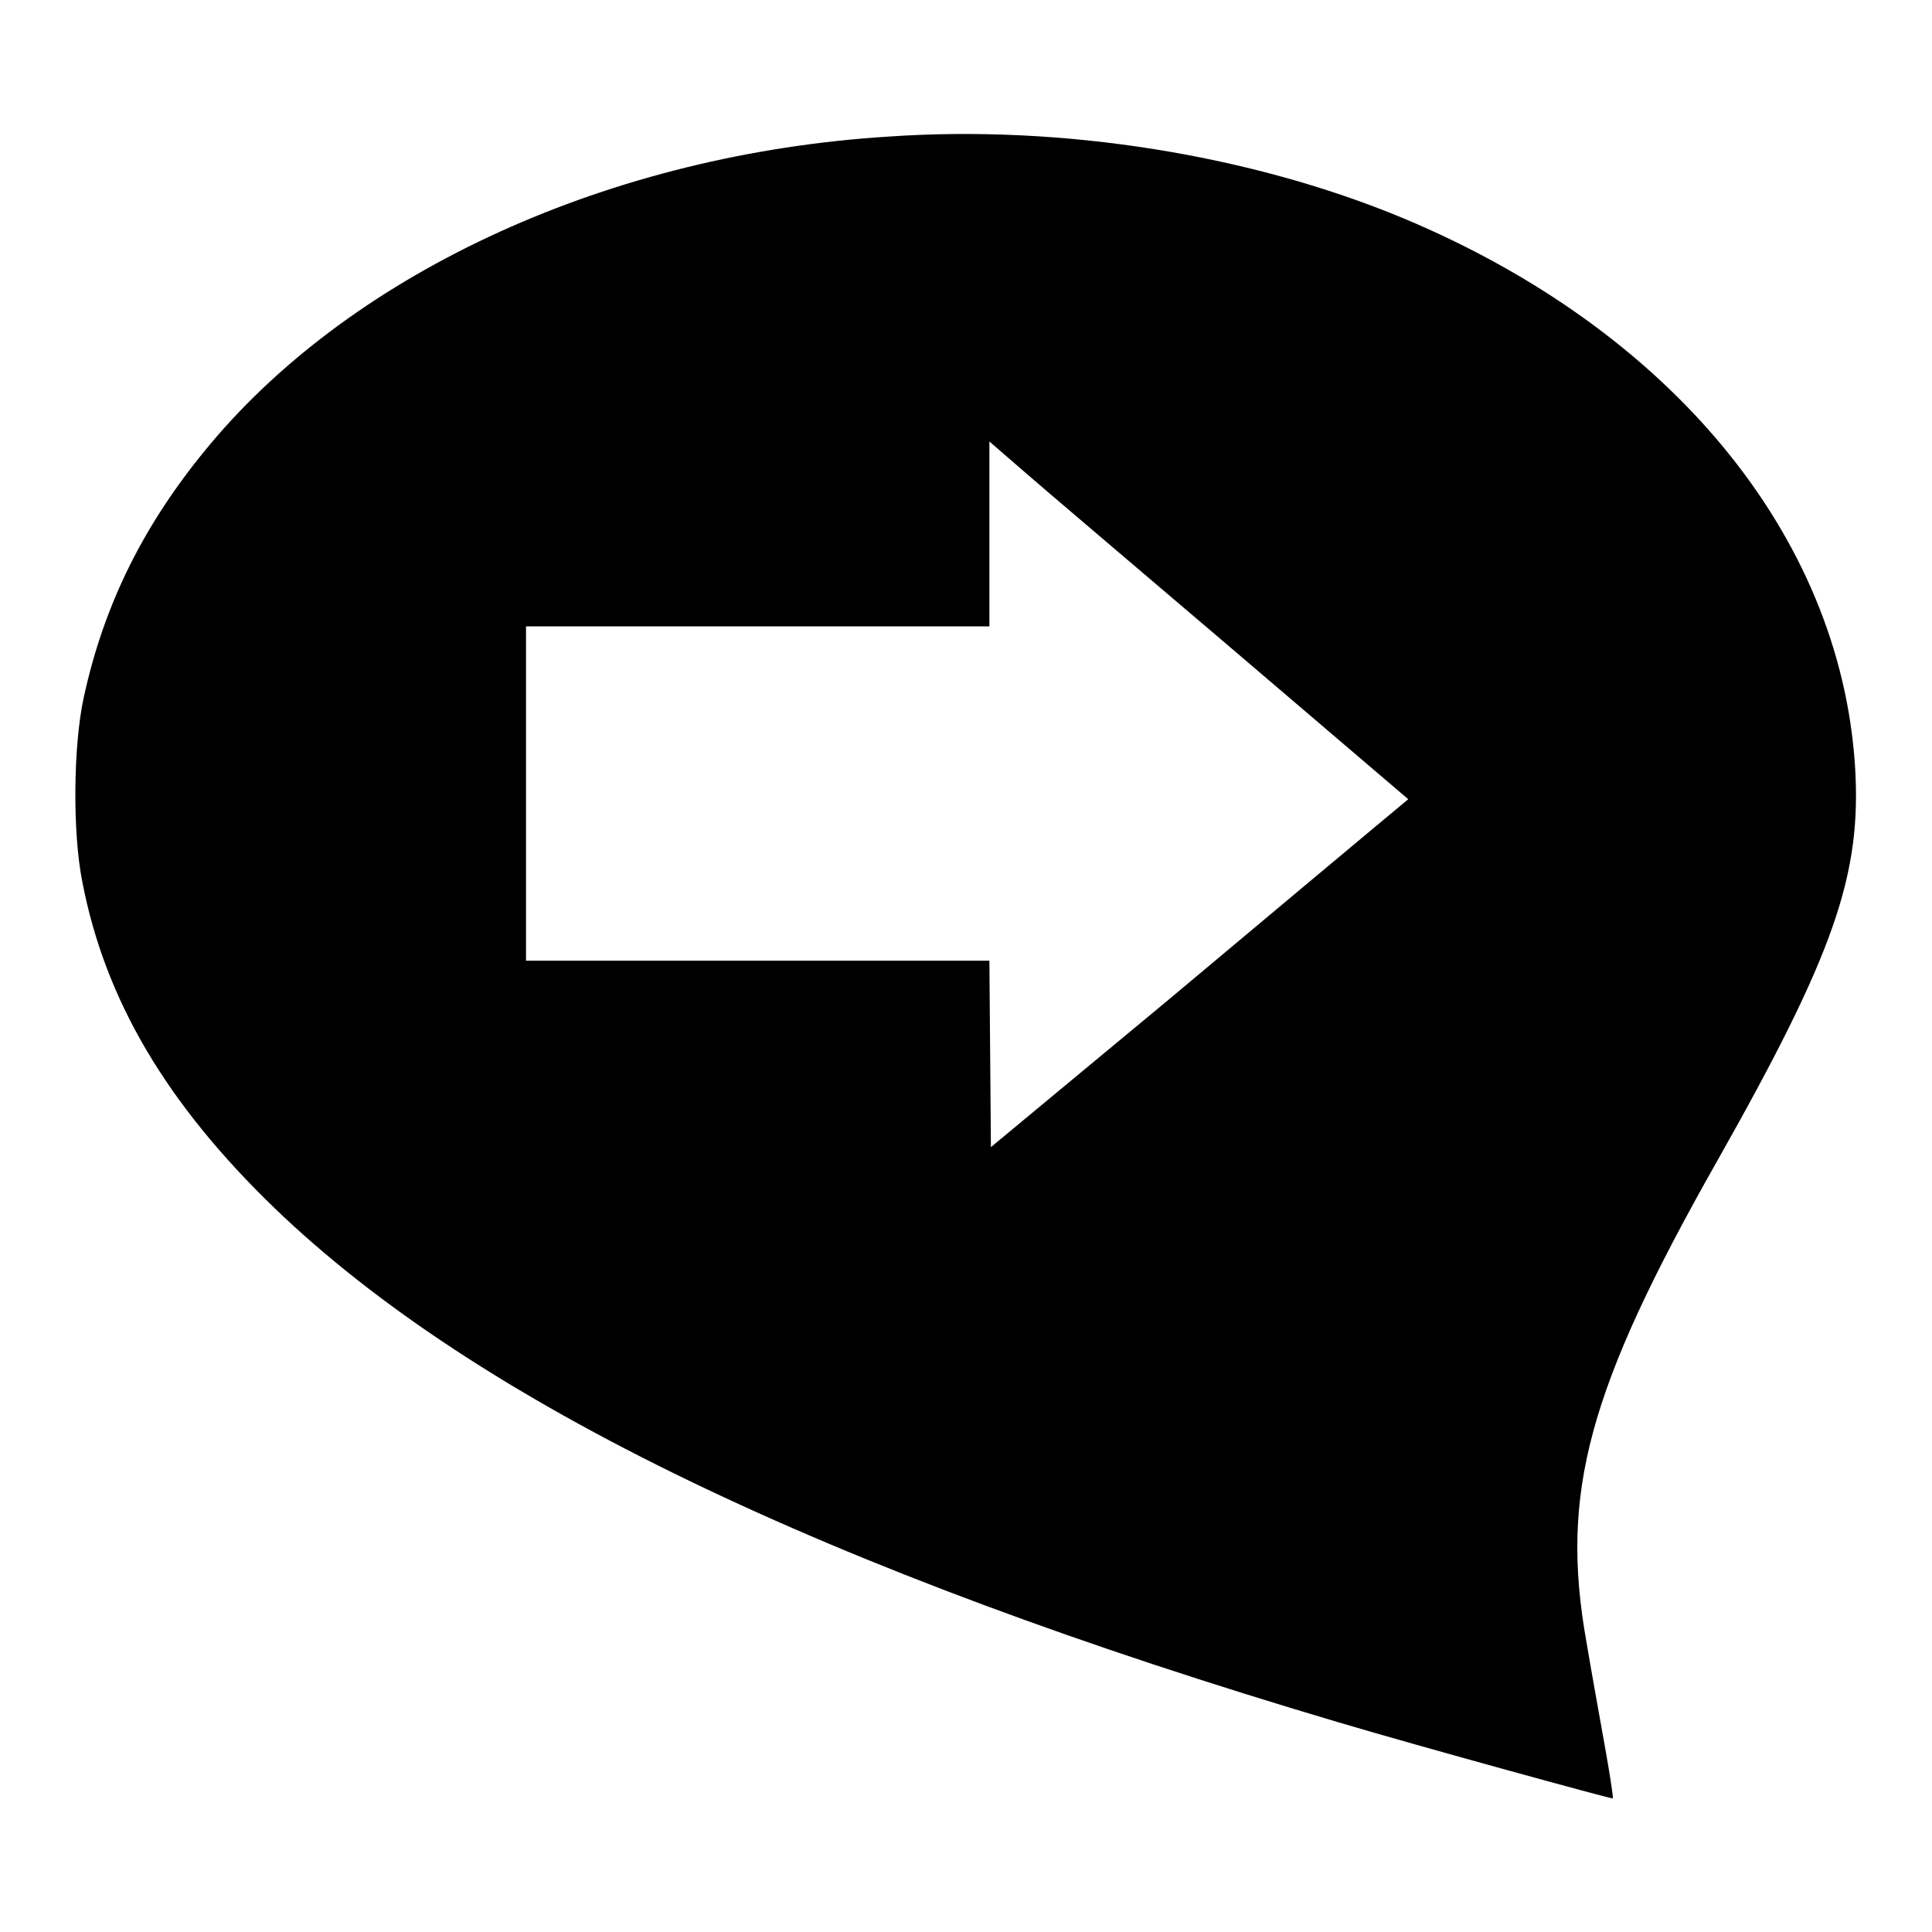
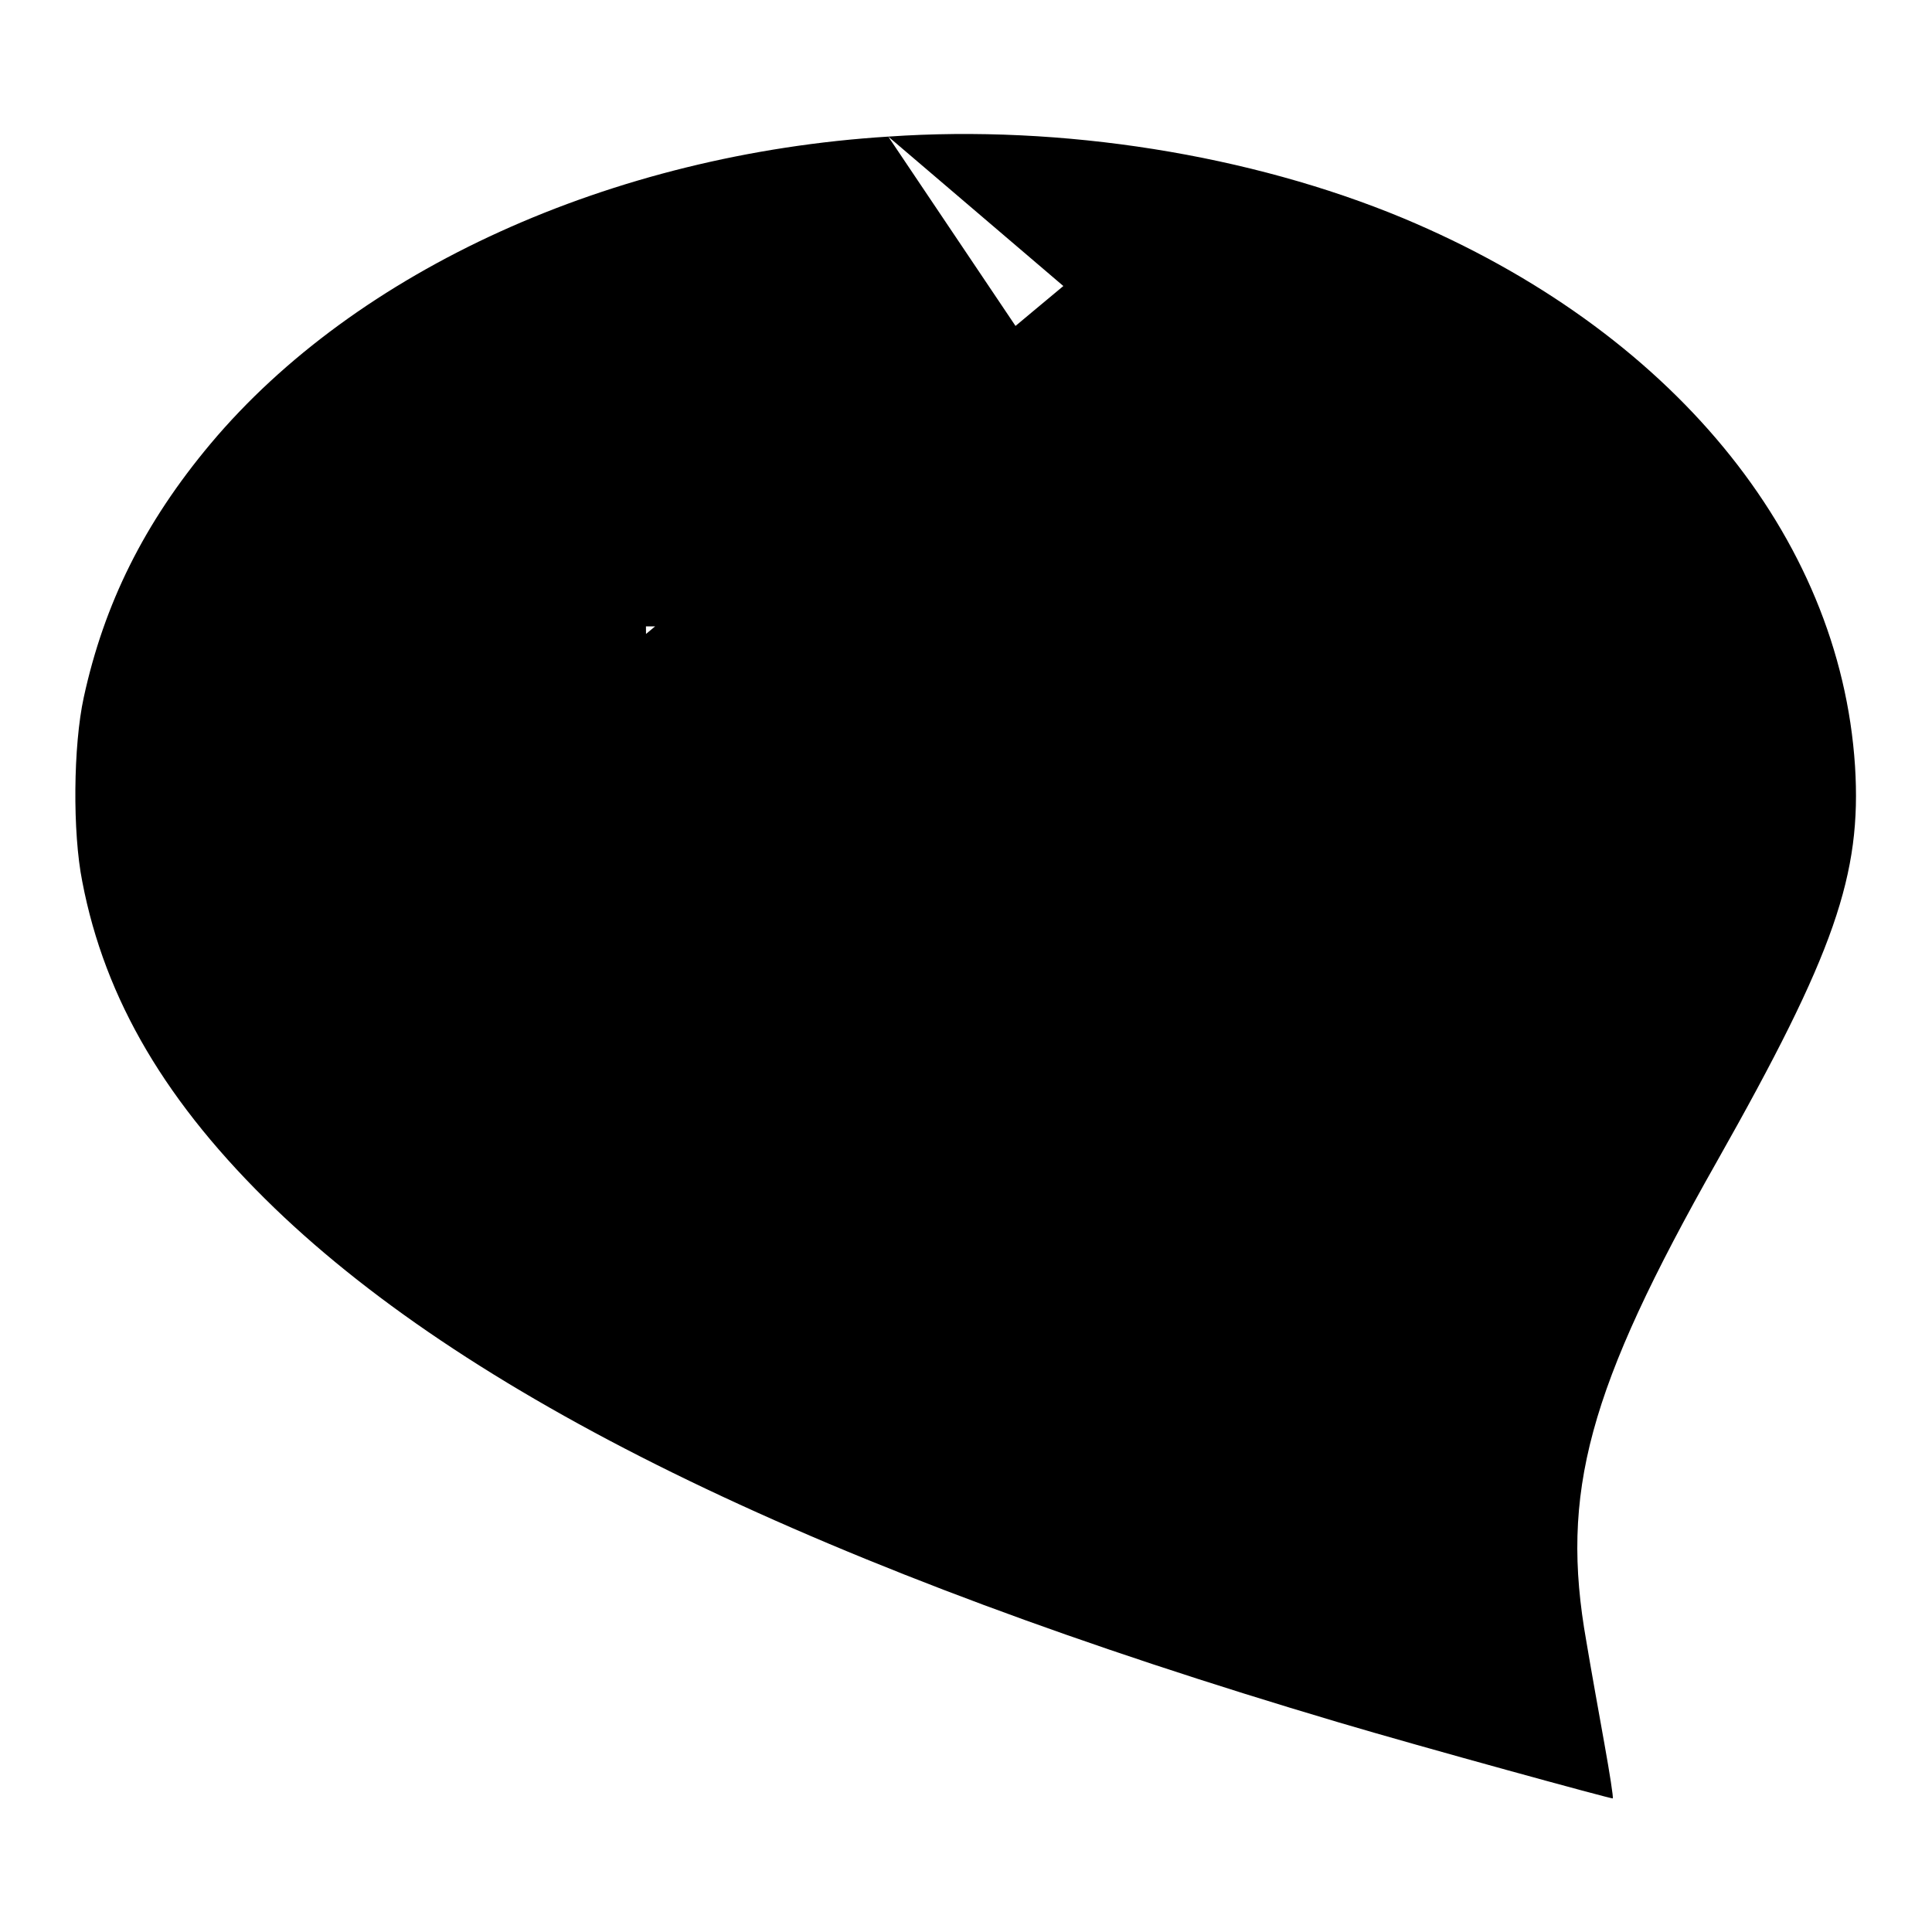
<svg xmlns="http://www.w3.org/2000/svg" version="1.1" x="0px" y="0px" viewBox="0 0 256 256" enable-background="new 0 0 256 256" xml:space="preserve">
  <g>
    <g>
      <g>
-         <path fill="#000000" d="M117.7,18.1C81,20.4,47.2,35.8,27.9,58.8C19.1,69.3,13.8,80,11.1,92.4c-1.4,6.4-1.5,17.9-0.2,24.4c3,15.7,11.2,29.5,25.5,43.3c26.7,25.7,72.8,47.9,140.9,68.1c11.1,3.3,36.3,10.2,36.4,10.1c0.1-0.1-0.4-3.3-1.1-7.2c-0.7-3.9-1.8-10-2.4-13.6c-3.5-19.7,0.2-33.4,17.3-63.6c15.6-27.6,19.2-38,18.3-52.4c-2-30.6-24.5-57.8-59.9-72.6C165.7,20.5,140.7,16.5,117.7,18.1z M163.4,86.1l23.2,19.8l-4.2,3.5c-2.3,1.9-14.7,12.3-27.6,23.1l-23.5,19.5l-0.1-12.4l-0.1-12.3h-30.7H69.7v-22.2V83h30.7h30.7V70.8V58.5l4.5,3.9C138,64.5,150.6,75.2,163.4,86.1z" />
+         <path fill="#000000" d="M117.7,18.1C81,20.4,47.2,35.8,27.9,58.8C19.1,69.3,13.8,80,11.1,92.4c-1.4,6.4-1.5,17.9-0.2,24.4c3,15.7,11.2,29.5,25.5,43.3c26.7,25.7,72.8,47.9,140.9,68.1c11.1,3.3,36.3,10.2,36.4,10.1c0.1-0.1-0.4-3.3-1.1-7.2c-0.7-3.9-1.8-10-2.4-13.6c-3.5-19.7,0.2-33.4,17.3-63.6c15.6-27.6,19.2-38,18.3-52.4c-2-30.6-24.5-57.8-59.9-72.6C165.7,20.5,140.7,16.5,117.7,18.1z l23.2,19.8l-4.2,3.5c-2.3,1.9-14.7,12.3-27.6,23.1l-23.5,19.5l-0.1-12.4l-0.1-12.3h-30.7H69.7v-22.2V83h30.7h30.7V70.8V58.5l4.5,3.9C138,64.5,150.6,75.2,163.4,86.1z" />
      </g>
    </g>
  </g>
</svg>